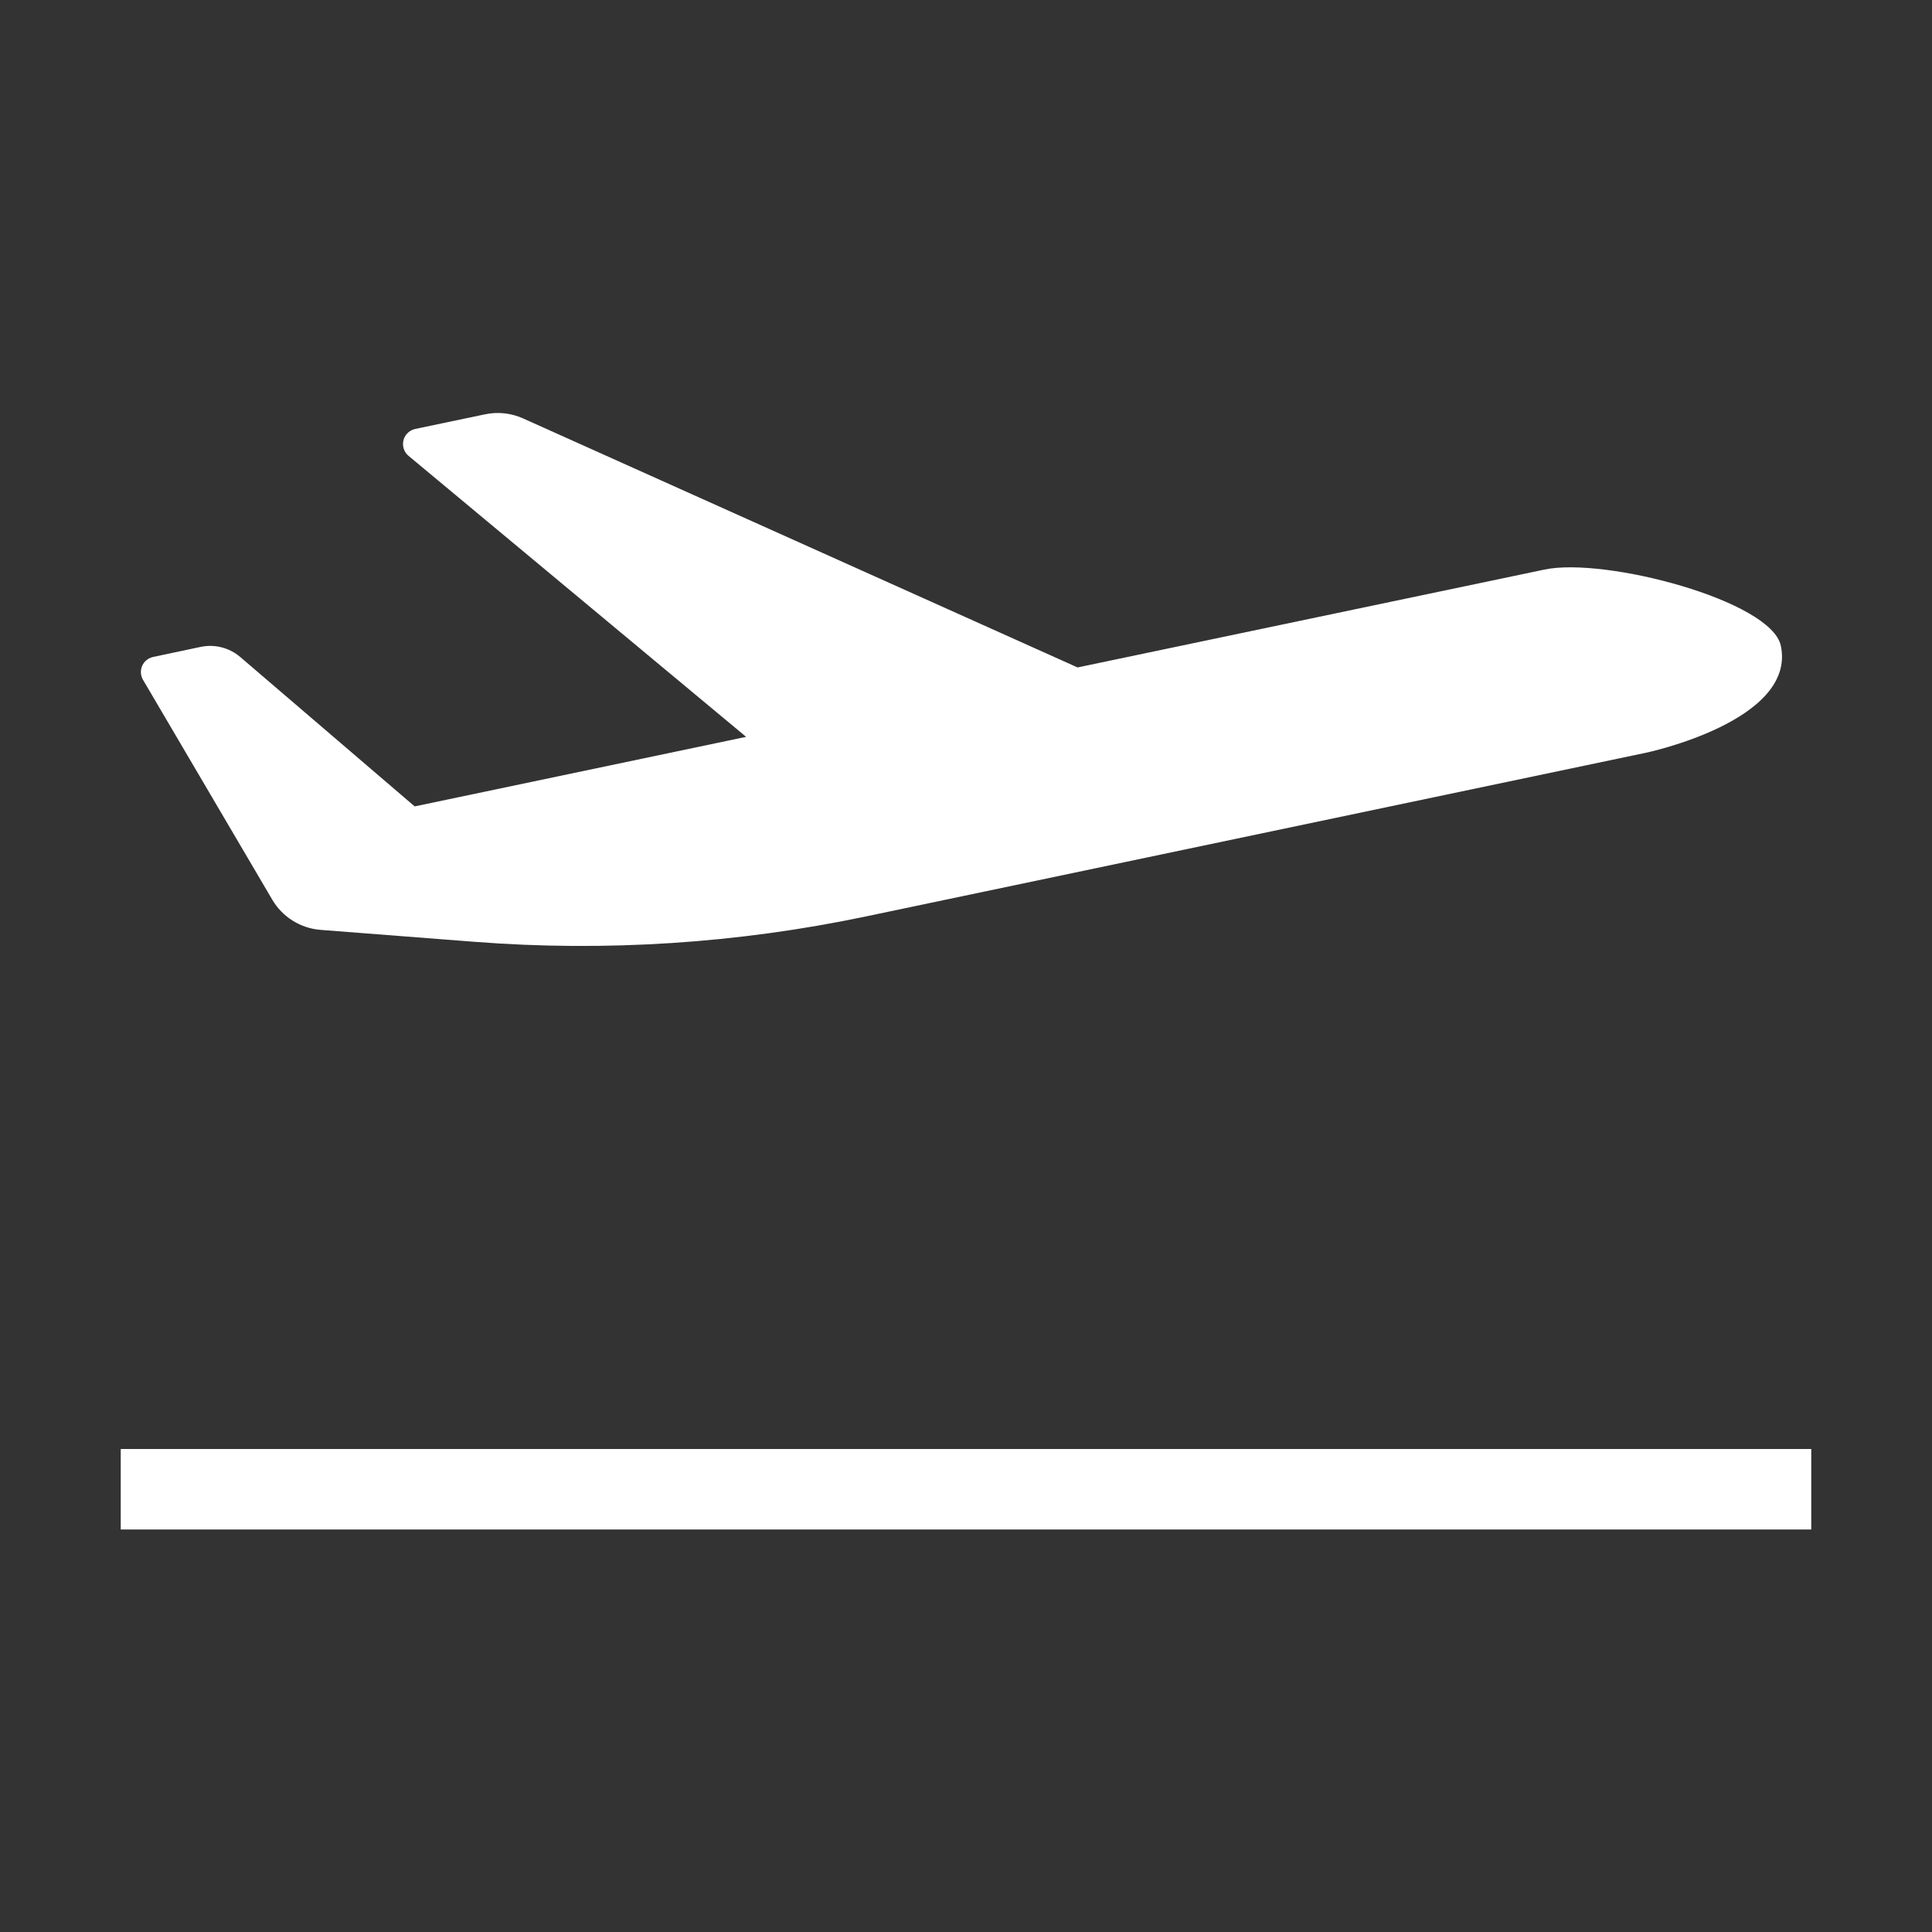
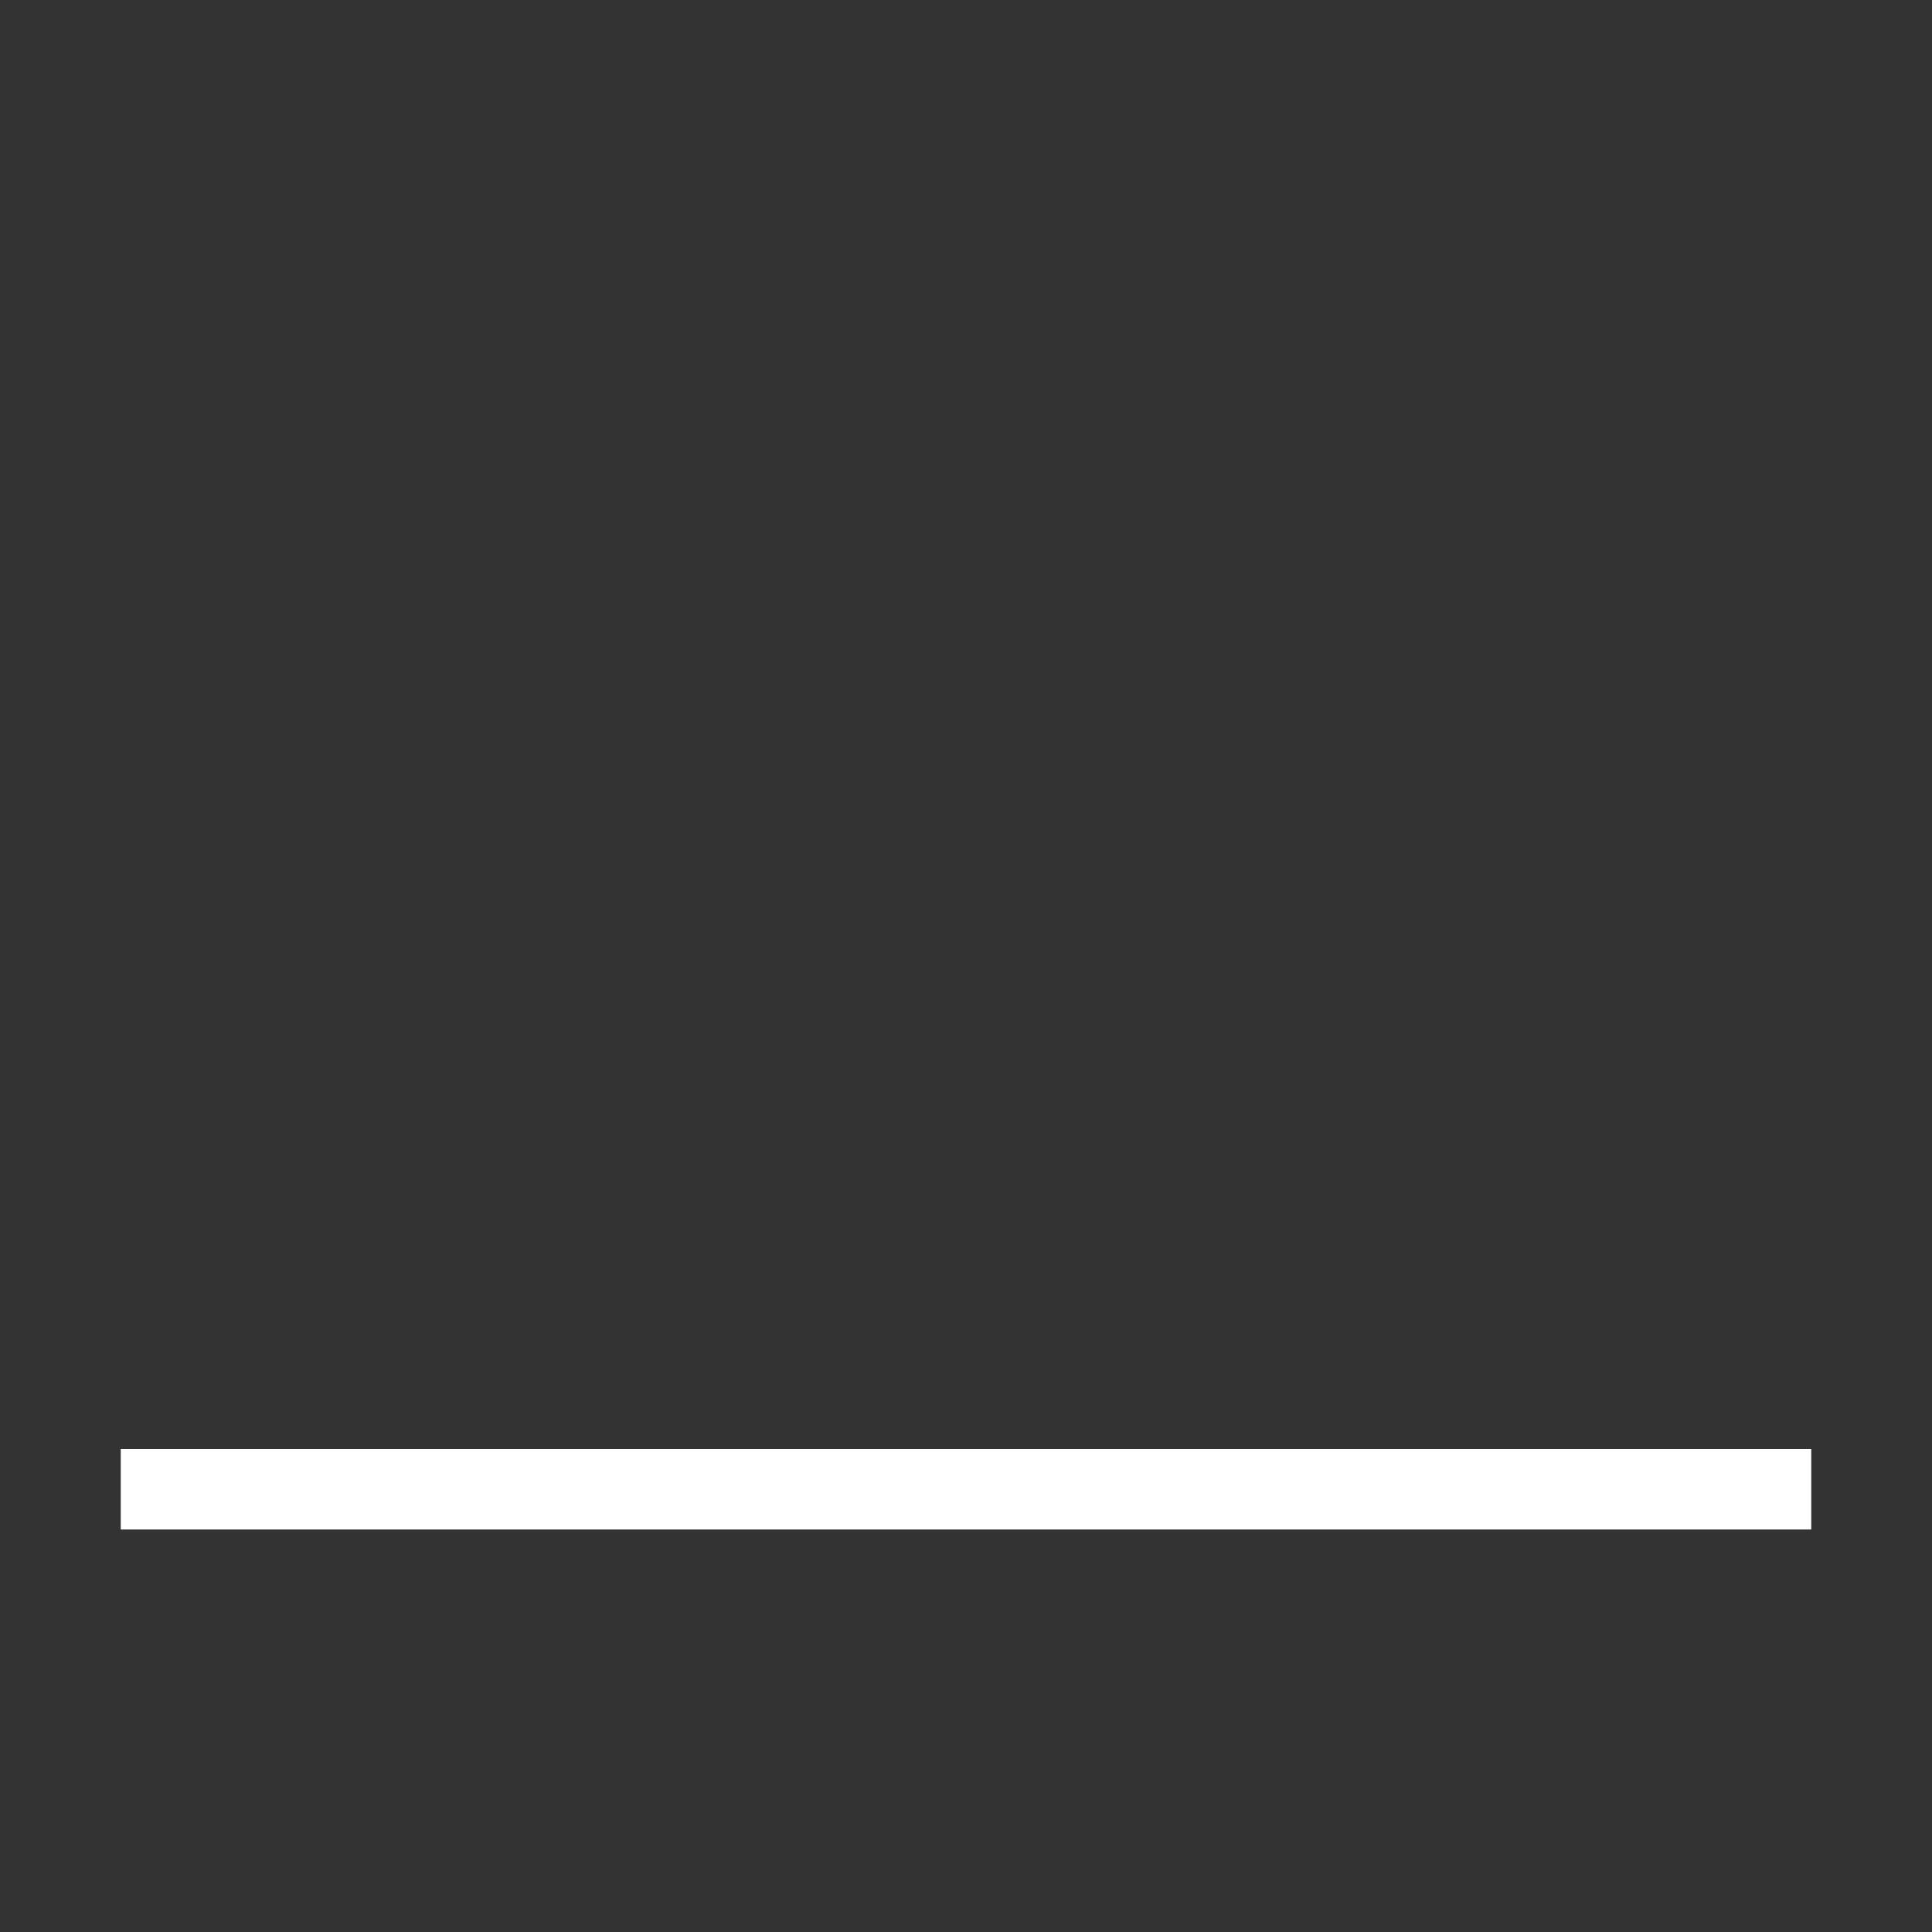
<svg xmlns="http://www.w3.org/2000/svg" width="96" height="96">
  <rect width="100%" height="100%" fill="#333333" stroke="none" />
  <defs>
    <clipPath id="clip0">
      <rect x="105" y="482" width="96" height="96" />
    </clipPath>
  </defs>
  <g clip-path="url(#clip0)" transform="translate(-105 -482)">
    <path d="M111 554 195 554 195 558 111 558Z" fill="#FFFFFF" />
-     <path d="M120.929 528.205C119.932 528.127 119.036 527.567 118.529 526.705L112.1 515.769C111.892 515.401 112.022 514.935 112.389 514.727 112.458 514.688 112.531 514.66 112.608 514.644L114.97 514.144C115.667 513.997 116.393 514.182 116.935 514.644L125.605 522.07 142.075 518.614 125.3 504.651C124.976 504.38 124.933 503.896 125.204 503.572 125.314 503.44 125.465 503.349 125.633 503.314L129.101 502.587C129.733 502.453 130.392 502.523 130.982 502.787L158.544 515.165 181.752 510.3C184.746 509.671 193.018 511.843 193.489 514.089 194.275 517.832 186.789 519.403 186.789 519.403L148.029 527.537C141.645 528.877 135.104 529.302 128.6 528.8Z" fill="#FFFFFF" />
  </g>
</svg>